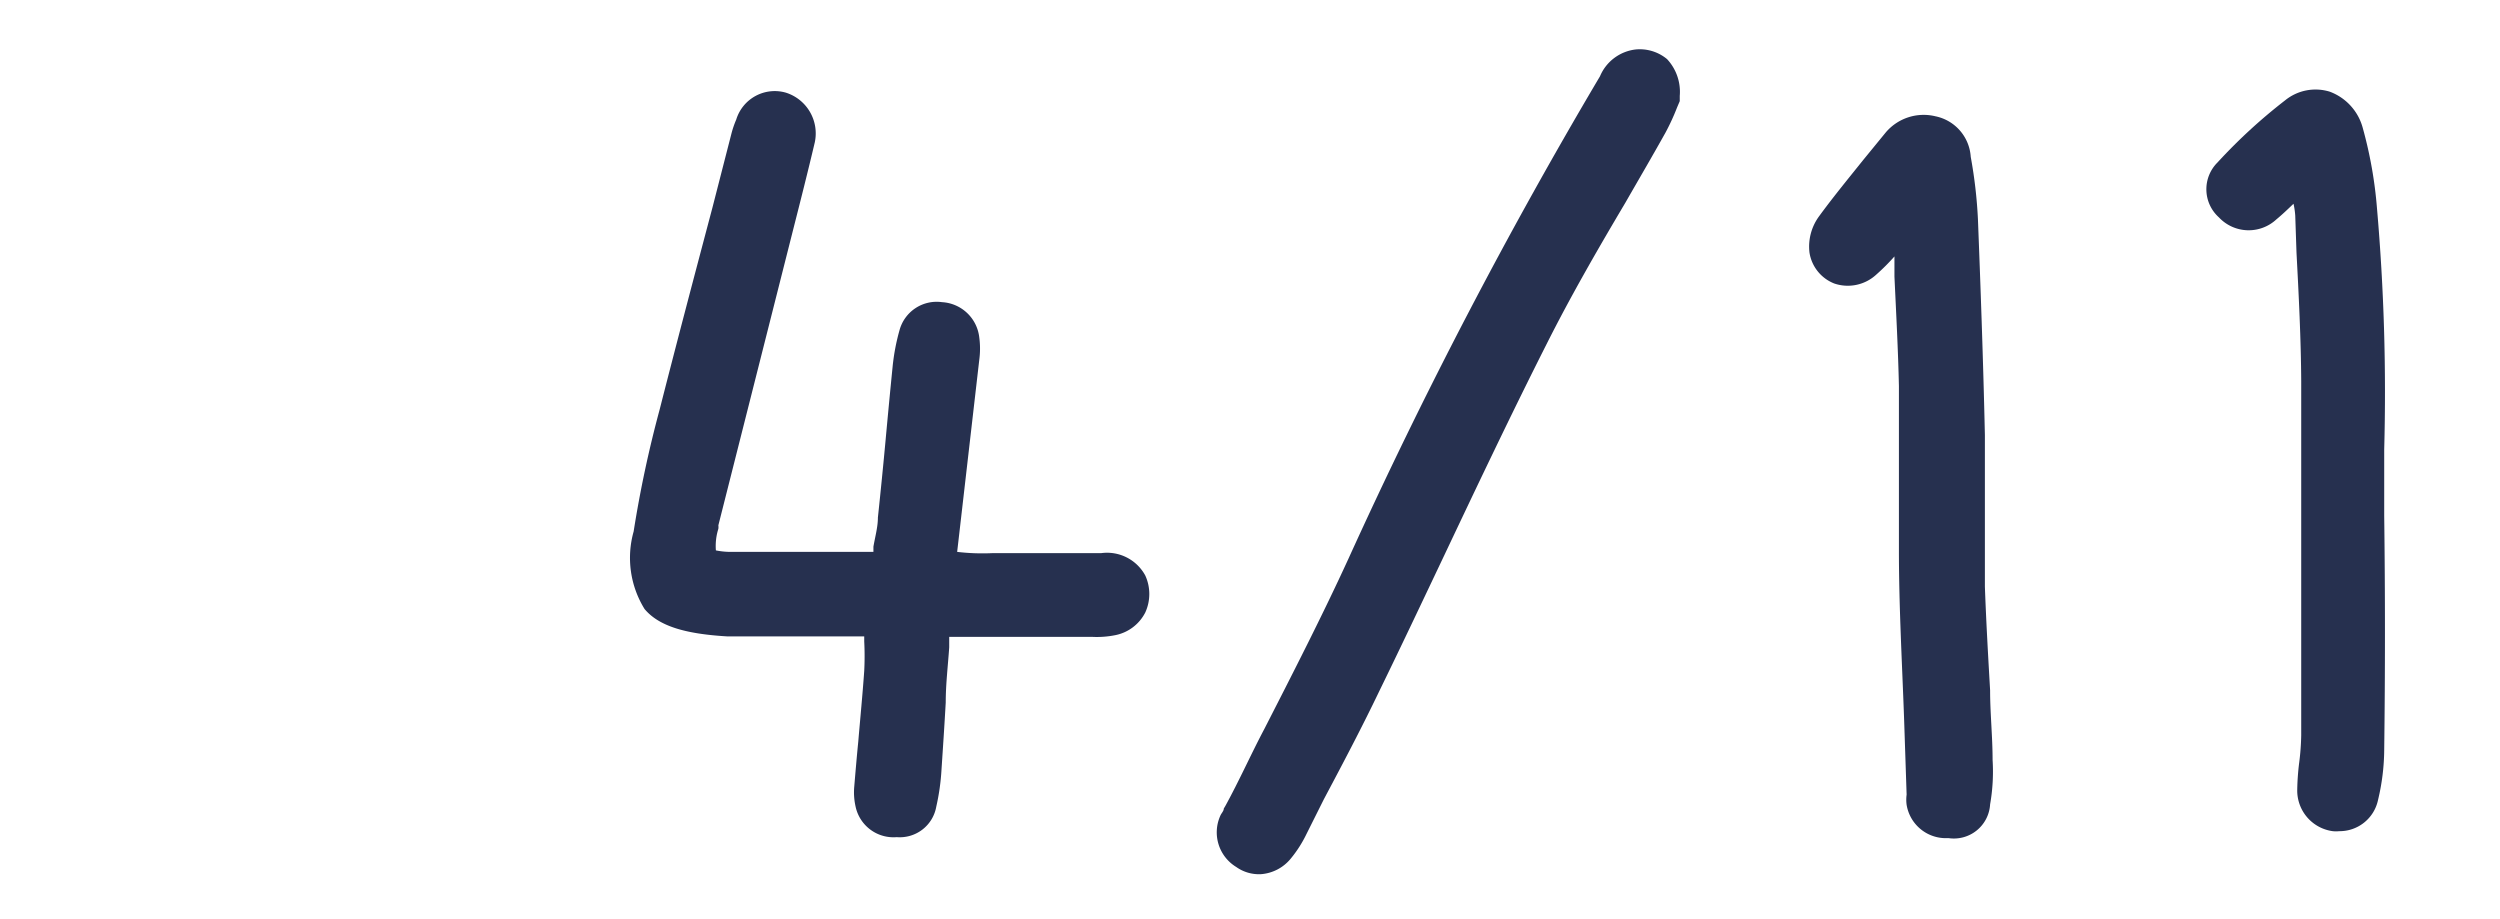
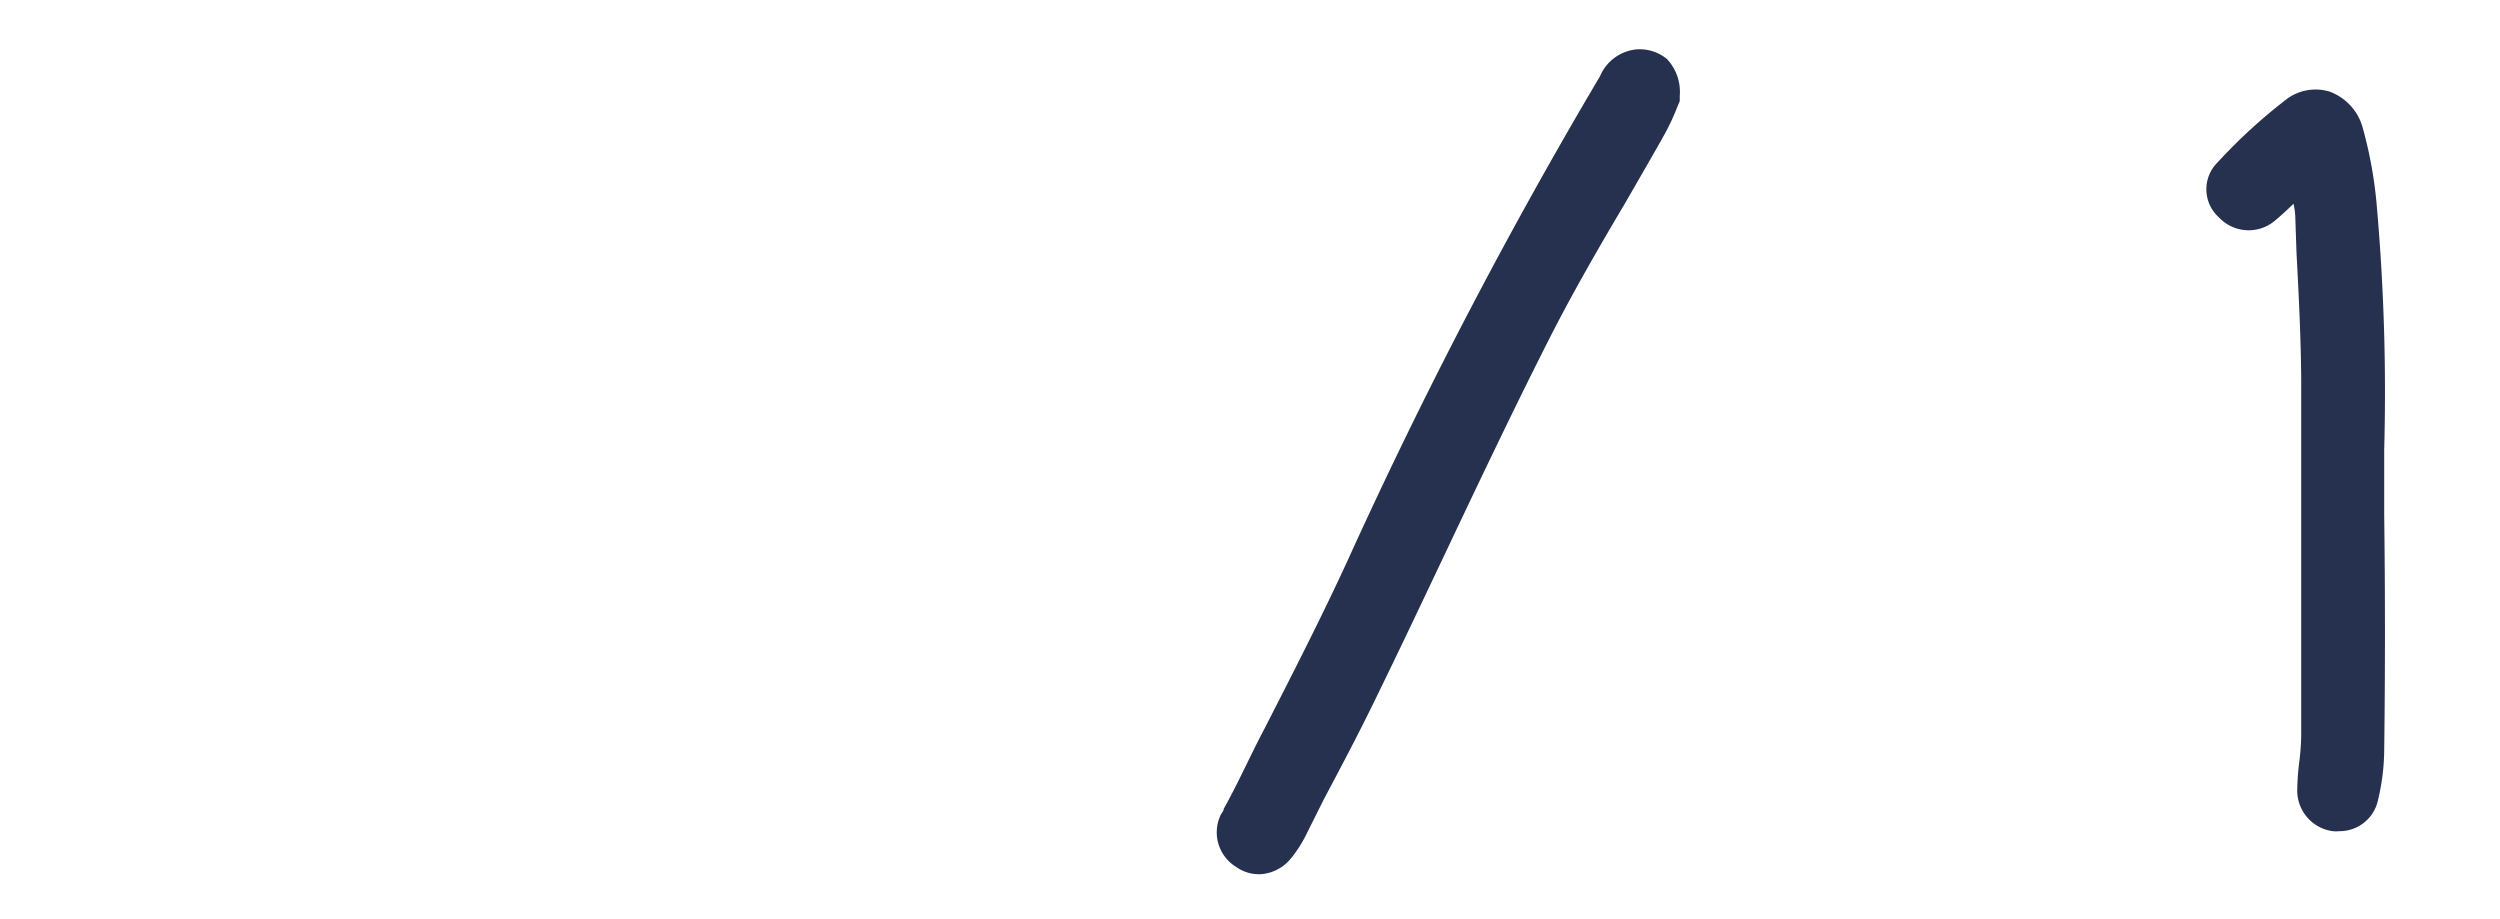
<svg xmlns="http://www.w3.org/2000/svg" viewBox="0 0 100.61 36.98">
  <g id="Layer_2" data-name="Layer 2">
    <rect width="100.61" height="36.98" style="fill: none" />
  </g>
  <g id="counter-1">
    <g>
      <path d="M65.32,8c.54-.94,1.09-1.88,1.62-2.83a9.17,9.17,0,0,0,.46-1l.11-.26,0-.21A1.93,1.93,0,0,0,67,2.22a1.72,1.72,0,0,0-1.26-.39,1.78,1.78,0,0,0-1.44,1.08A202,202,0,0,0,54.17,22.34c-1.06,2.31-2.24,4.61-3.38,6.84-.53,1-1,2.06-1.57,3.1l-.06.1c0,.1-.1.19-.14.29a1.63,1.63,0,0,0,.64,2.06,1.58,1.58,0,0,0,1,.29,1.71,1.71,0,0,0,1.19-.62,4.89,4.89,0,0,0,.64-1L53.19,32c.75-1.41,1.52-2.87,2.22-4.33.87-1.78,1.72-3.58,2.57-5.37,1.34-2.83,2.73-5.76,4.17-8.61C63.13,11.74,64.24,9.82,65.32,8Z" transform="translate(0.09 0.16)" style="fill: #26304f" />
-       <path d="M80,27.62c-.08-1.39-.16-2.78-.21-4.17,0-1.09,0-2.18,0-3.26s0-1.89,0-2.84c-.07-3.11-.18-6.13-.28-8.69a19,19,0,0,0-.29-2.51A1.78,1.78,0,0,0,77.8,4.52a2,2,0,0,0-2,.65l-.9,1.1c-.6.75-1.21,1.49-1.78,2.27A2.06,2.06,0,0,0,72.73,10a1.6,1.6,0,0,0,1,1.25,1.69,1.69,0,0,0,1.69-.36,8.38,8.38,0,0,0,.73-.73c0,.27,0,.54,0,.81.07,1.5.15,3,.18,4.41,0,1.11,0,2.22,0,3.33s0,2.19,0,3.28c0,2.28.13,4.56.21,6.83l.1,3a1.53,1.53,0,0,0,0,.41,1.6,1.6,0,0,0,1.52,1.34h.17A1.46,1.46,0,0,0,80,32.21a7.61,7.61,0,0,0,.1-1.79C80.1,29.49,80,28.55,80,27.62Z" transform="translate(0.09 0.16)" style="fill: #26304f" />
      <path d="M95,5a2.15,2.15,0,0,0-1.33-1.47,1.94,1.94,0,0,0-1.8.35,21.74,21.74,0,0,0-2.72,2.5,1.52,1.52,0,0,0,.06,2.21,1.64,1.64,0,0,0,2.31.08c.23-.19.44-.39.69-.63a3.09,3.09,0,0,1,.07.48L92.33,10c.09,1.7.18,3.46.19,5.19,0,4.16,0,8.39,0,12.49v1.76a9.81,9.81,0,0,1-.08,1.08,10.17,10.17,0,0,0-.08,1.1,1.65,1.65,0,0,0,1.43,1.67,1.18,1.18,0,0,0,.26,0,1.58,1.58,0,0,0,1.56-1.25,8.88,8.88,0,0,0,.25-2q.06-4.72,0-9.46c0-.88,0-1.76,0-2.65a85.43,85.43,0,0,0-.29-9.7A17.11,17.11,0,0,0,95,5Z" transform="translate(0.09 0.16)" style="fill: #26304f" />
-       <path d="M44.23,22.1H39.86a8.66,8.66,0,0,1-1.43-.05l.89-7.73a3.39,3.39,0,0,0,0-.9A1.6,1.6,0,0,0,37.82,12a1.55,1.55,0,0,0-1.71,1.13,8.42,8.42,0,0,0-.28,1.49c-.1,1-.19,1.95-.28,2.93s-.2,2.08-.31,3.12c0,.38-.11.76-.18,1.17,0,.07,0,.14,0,.21H33.57c-1.41,0-2.79,0-4.17,0a3.07,3.07,0,0,1-.68-.06,2.31,2.31,0,0,1,.1-.87.57.57,0,0,0,0-.14l3-11.86c.3-1.18.6-2.36.88-3.55a1.72,1.72,0,0,0-1.16-2,1.62,1.62,0,0,0-2,1.08,4,4,0,0,0-.19.55l-.77,3c-.71,2.68-1.42,5.36-2.12,8.11a46.68,46.68,0,0,0-1.05,4.92,3.91,3.91,0,0,0,.44,3.12c.58.69,1.64,1,3.31,1.1,1,0,2,0,3,0h2.53v.2a11.68,11.68,0,0,1,0,1.19c-.07,1-.16,1.9-.24,2.85-.06.6-.11,1.2-.16,1.79a2.59,2.59,0,0,0,.05.81A1.56,1.56,0,0,0,36,33.53h0a1.49,1.49,0,0,0,1.59-1.23,9,9,0,0,0,.21-1.49c.06-.9.12-1.8.17-2.7,0-.74.09-1.48.14-2.22,0-.13,0-.31,0-.42l.5,0h5.25a3.76,3.76,0,0,0,.94-.07,1.73,1.73,0,0,0,1.2-.91A1.79,1.79,0,0,0,46,23,1.75,1.75,0,0,0,44.23,22.1Z" transform="translate(0.09 0.16)" style="fill: #26304f" />
    </g>
  </g>
</svg>